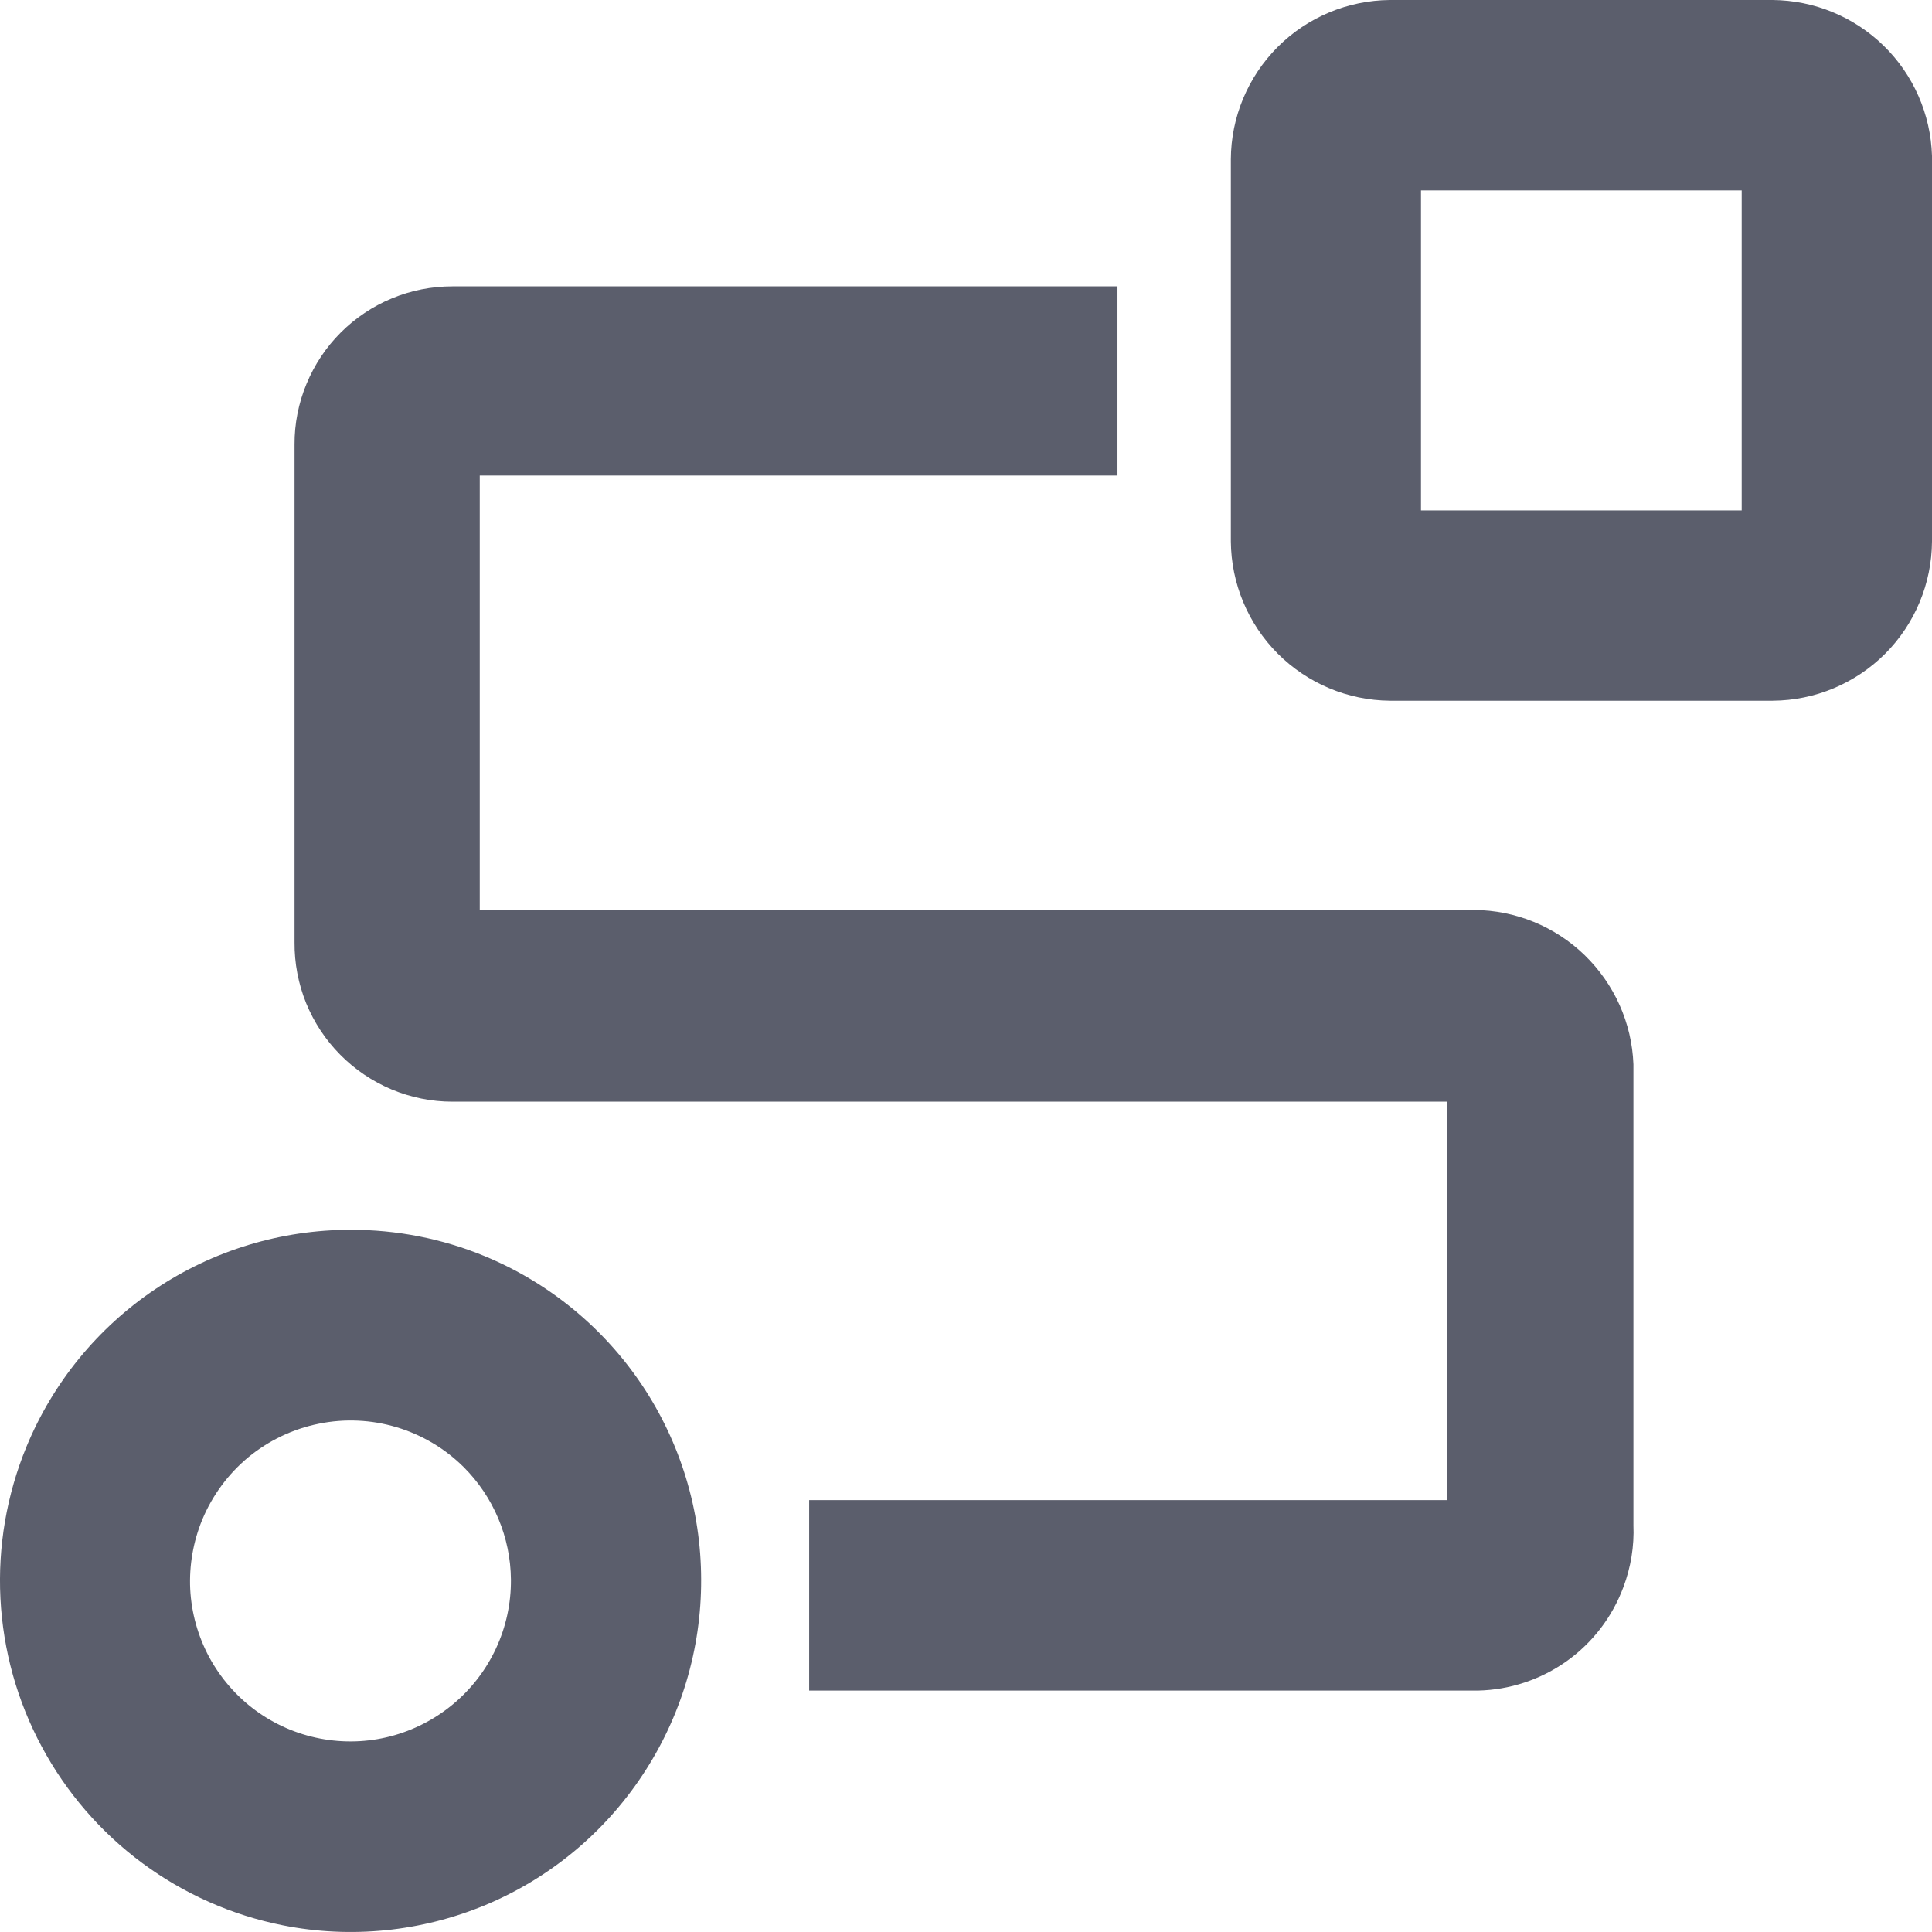
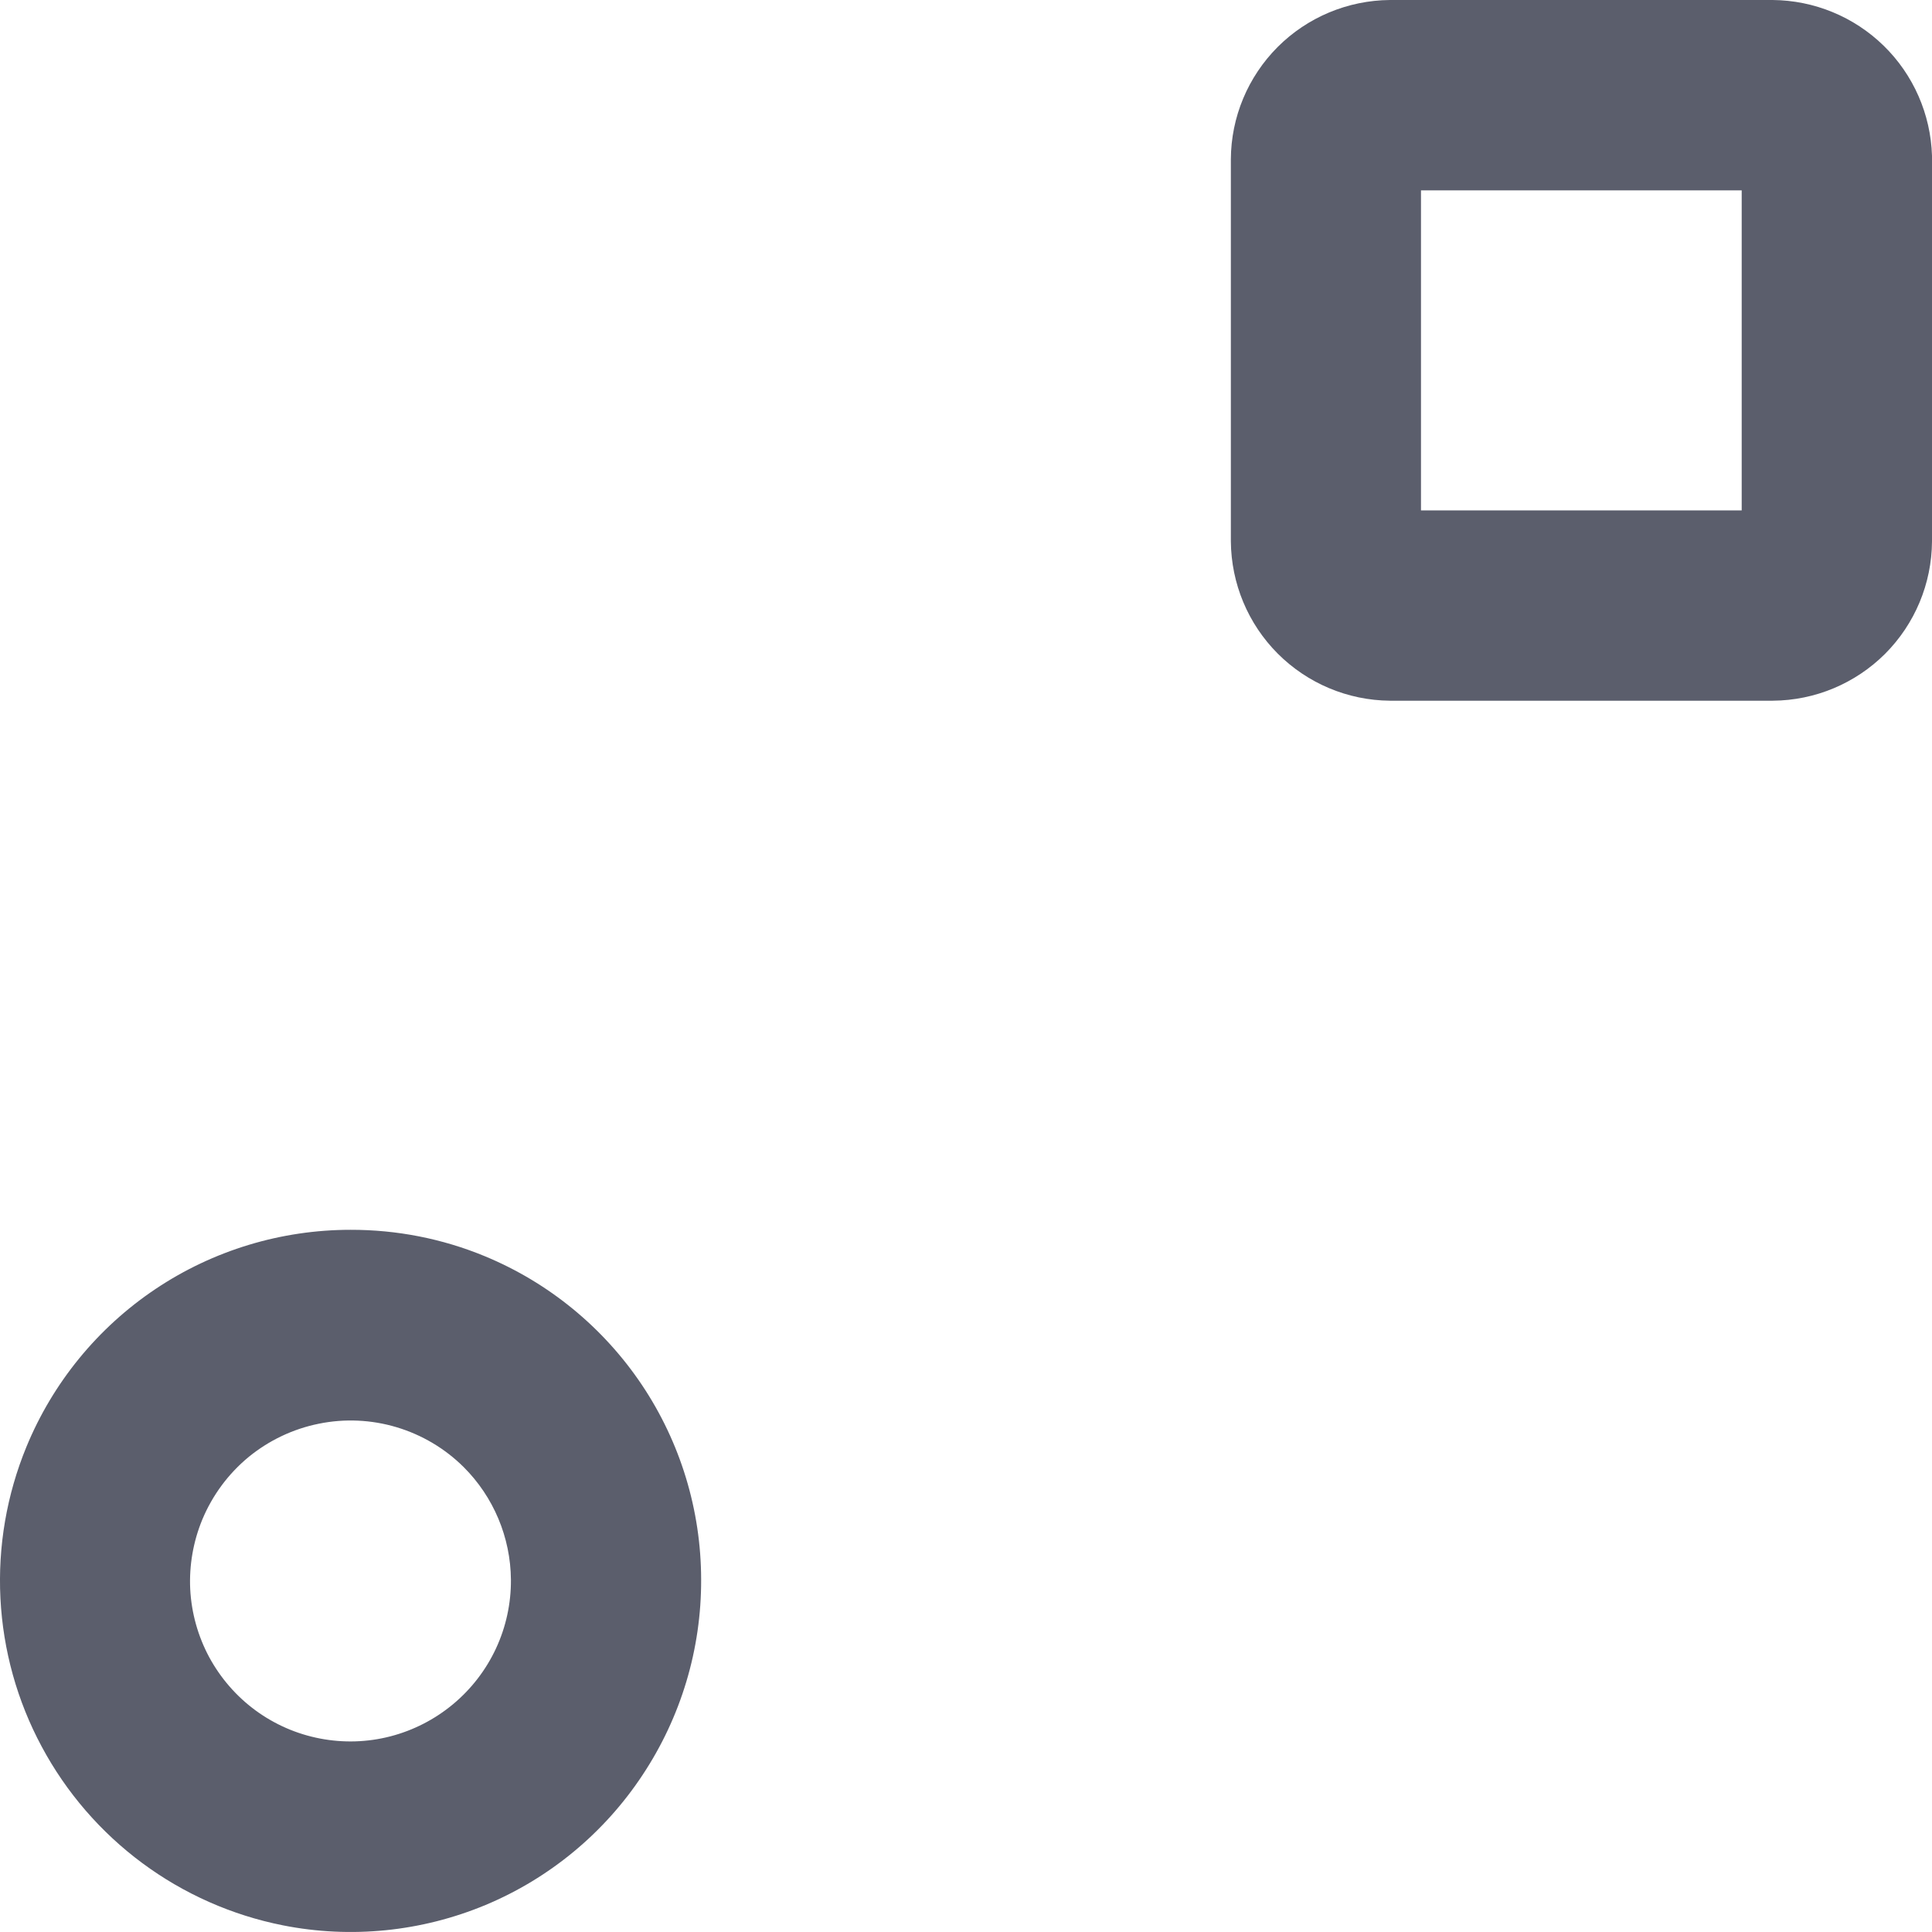
<svg xmlns="http://www.w3.org/2000/svg" width="22" height="22" viewBox="0 0 22 22" fill="none">
  <g id="Frame" clip-path="url(#clip0_1_1038)">
    <path id="Vector" d="M3.992 14.004C3.201 14.004 2.428 14.238 1.771 14.678C1.114 15.118 0.602 15.744 0.301 16.475C0.076 17.022 -0.025 17.611 0.005 18.201C0.035 18.792 0.195 19.368 0.475 19.889C0.754 20.41 1.145 20.863 1.62 21.215C2.095 21.567 2.642 21.809 3.221 21.924C3.997 22.078 4.8 21.996 5.53 21.692C6.259 21.387 6.881 20.872 7.317 20.212C7.754 19.553 7.987 18.779 7.984 17.986C7.983 17.198 7.749 16.427 7.31 15.771C6.871 15.116 6.248 14.605 5.519 14.304C5.035 14.104 4.516 14.003 3.992 14.004ZM5.818 17.988C5.82 18.258 5.762 18.526 5.648 18.771C5.534 19.016 5.367 19.233 5.159 19.406C4.951 19.579 4.708 19.704 4.446 19.772C4.184 19.84 3.91 19.848 3.645 19.797C3.378 19.746 3.127 19.636 2.909 19.476C2.69 19.315 2.511 19.108 2.382 18.87C2.254 18.631 2.18 18.367 2.166 18.096C2.153 17.826 2.2 17.555 2.303 17.305C2.418 17.028 2.599 16.783 2.83 16.592C3.062 16.402 3.337 16.271 3.631 16.212C3.925 16.152 4.229 16.166 4.516 16.252C4.803 16.338 5.065 16.493 5.278 16.704C5.62 17.044 5.814 17.506 5.818 17.988Z" fill="#323647" fill-opacity="0.8" />
-     <path id="Vector_2" d="M16.788 10.362H5.463V5.415H12.725V3.261H5.151C4.915 3.261 4.681 3.307 4.462 3.398C4.244 3.488 4.046 3.621 3.879 3.788C3.712 3.955 3.58 4.154 3.49 4.372C3.399 4.591 3.353 4.825 3.354 5.061V10.73C3.352 10.967 3.397 11.203 3.486 11.423C3.576 11.643 3.708 11.843 3.875 12.011C4.042 12.18 4.241 12.314 4.46 12.406C4.679 12.497 4.913 12.545 5.151 12.545H16.476V17.082H9.214V19.251H16.83C17.193 19.243 17.544 19.126 17.84 18.916C18.135 18.706 18.36 18.412 18.486 18.072C18.571 17.846 18.61 17.606 18.6 17.366V12.119C18.582 11.649 18.383 11.205 18.045 10.877C17.708 10.55 17.257 10.365 16.786 10.362H16.788Z" fill="#323647" fill-opacity="0.8" />
    <path id="Vector_3" d="M20.187 0H15.827C15.347 0.004 14.888 0.196 14.549 0.535C14.21 0.875 14.018 1.334 14.016 1.814V6.165C14.02 6.645 14.211 7.103 14.55 7.443C14.889 7.782 15.347 7.975 15.827 7.979H20.187C20.667 7.976 21.126 7.784 21.466 7.445C21.805 7.105 21.997 6.646 22 6.165V1.773C21.985 1.3 21.788 0.851 21.45 0.521C21.111 0.19 20.658 0.004 20.185 0L20.187 0ZM19.833 2.168V5.812H16.181V2.168H19.833Z" fill="#323647" fill-opacity="0.8" />
  </g>
  <defs>
    <clipPath id="clip0_1_1038">
      <rect width="22" height="22" fill="white" />
    </clipPath>
  </defs>
</svg>